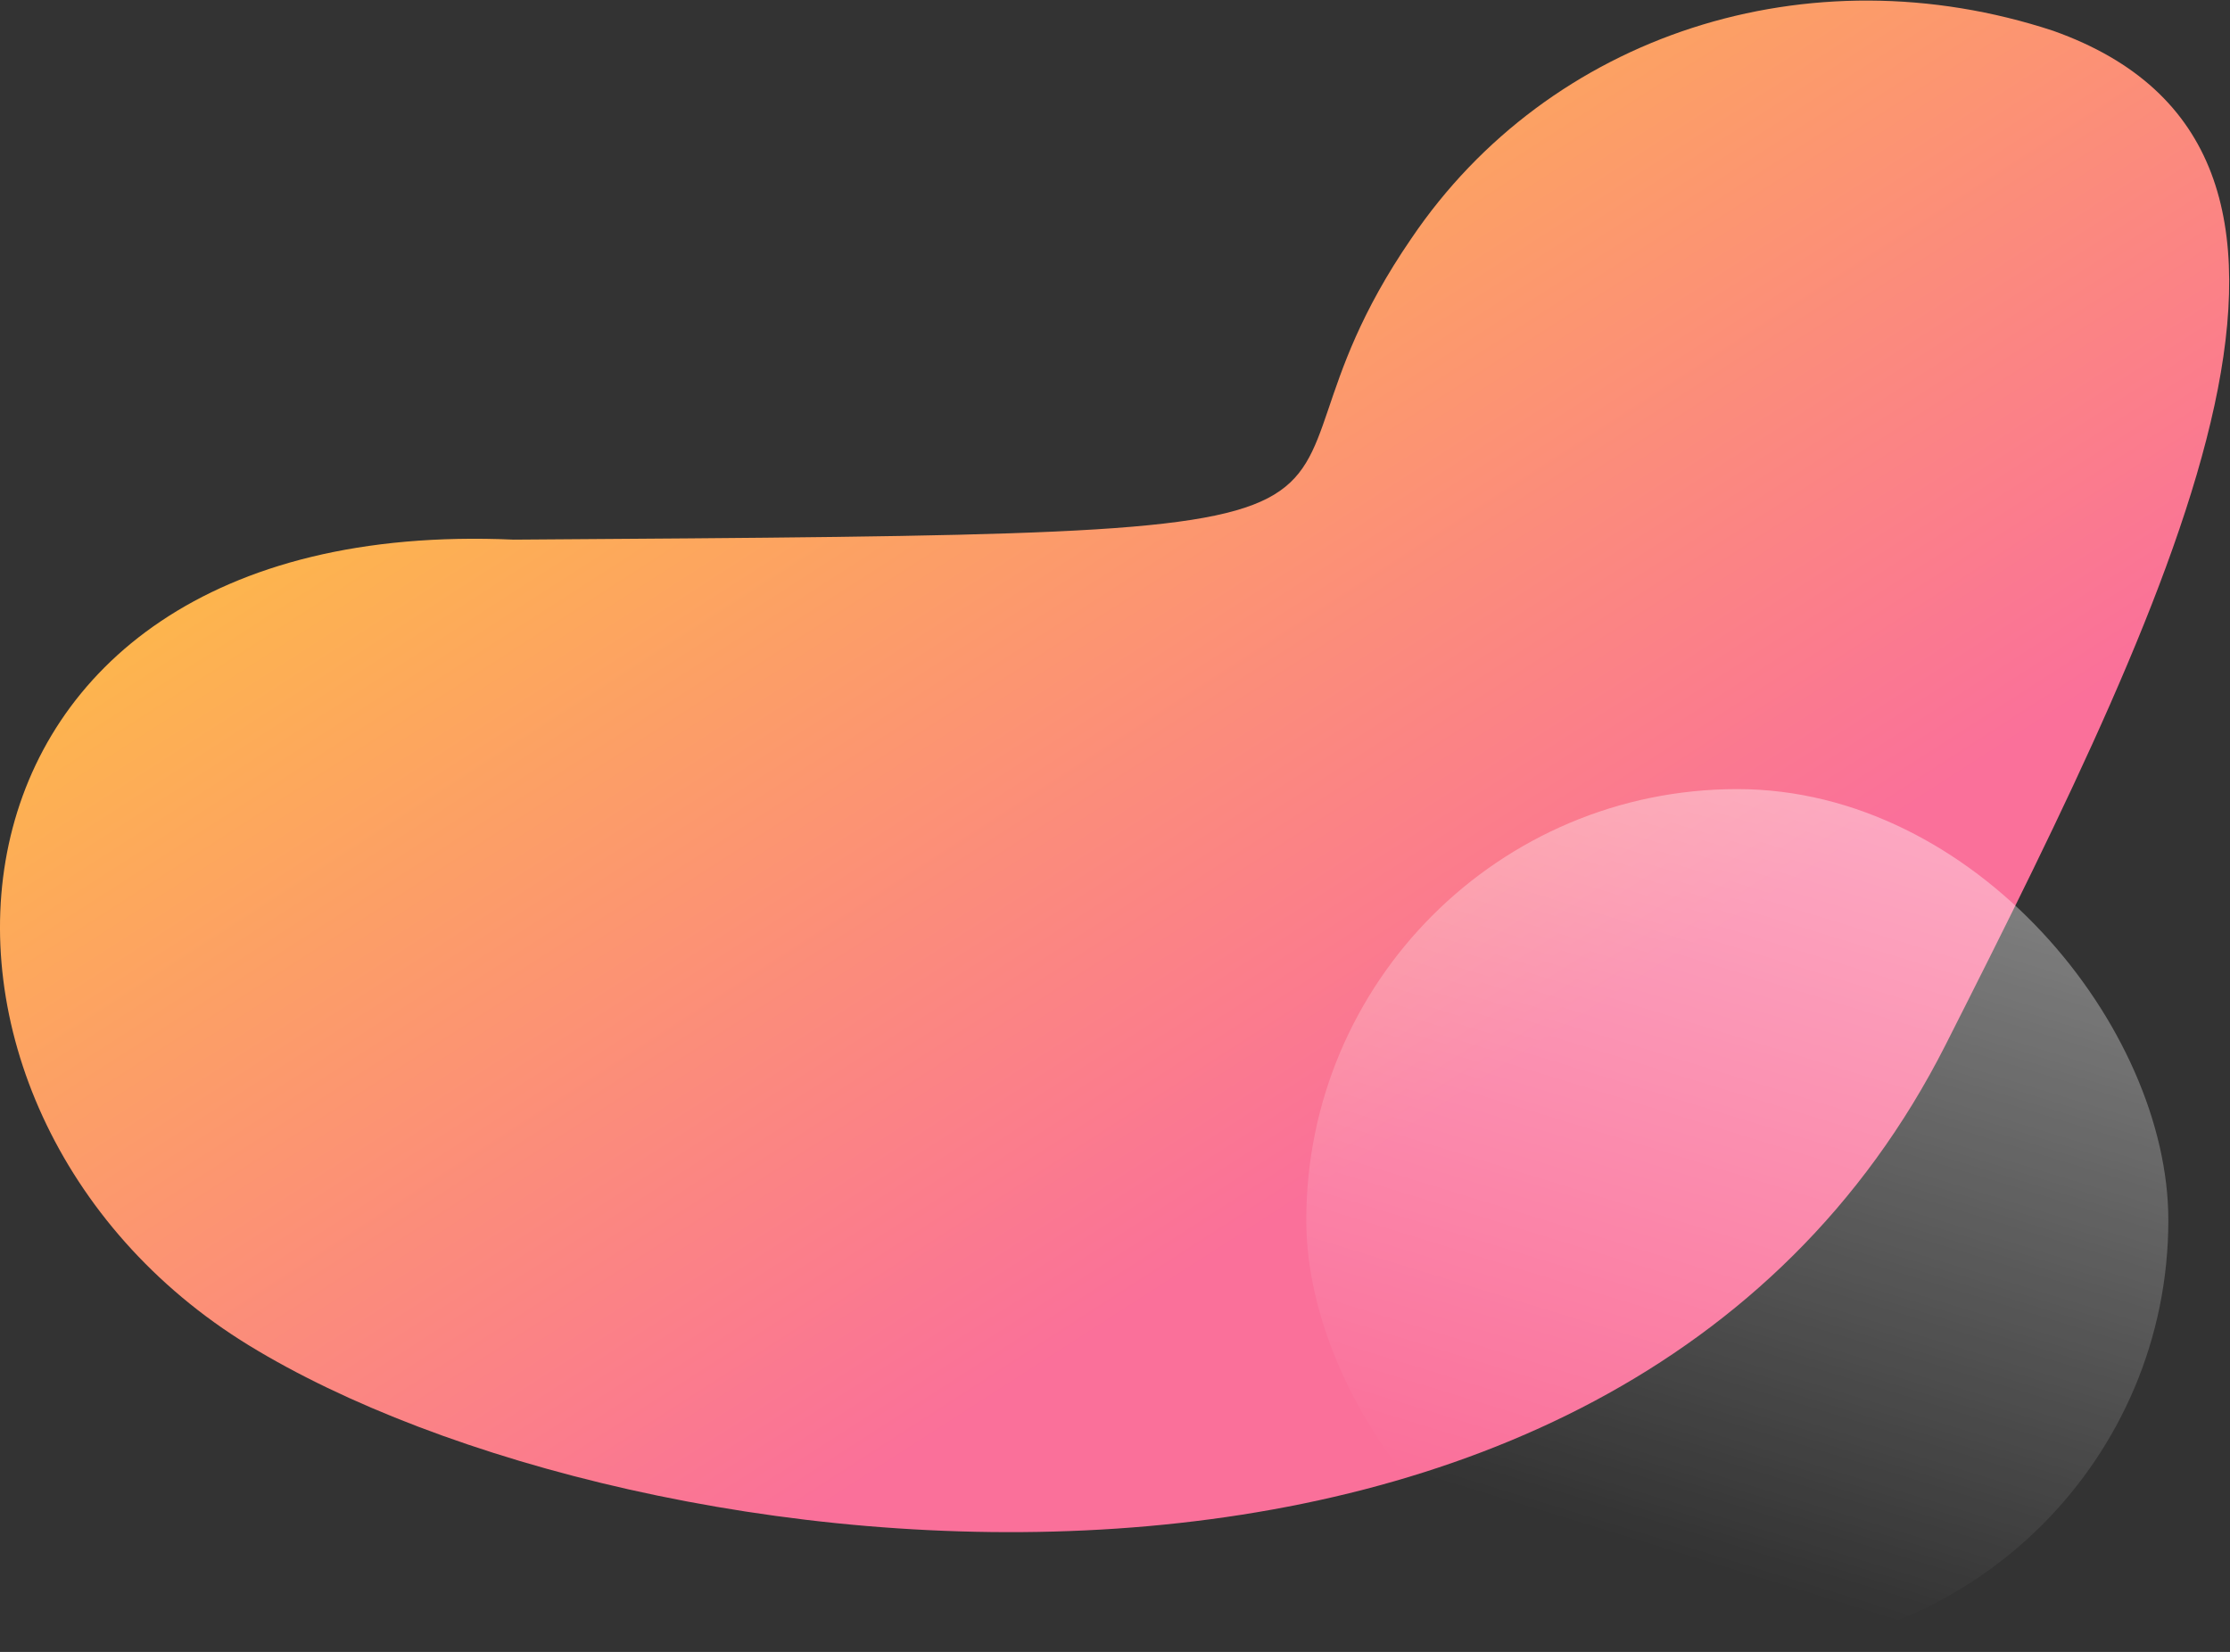
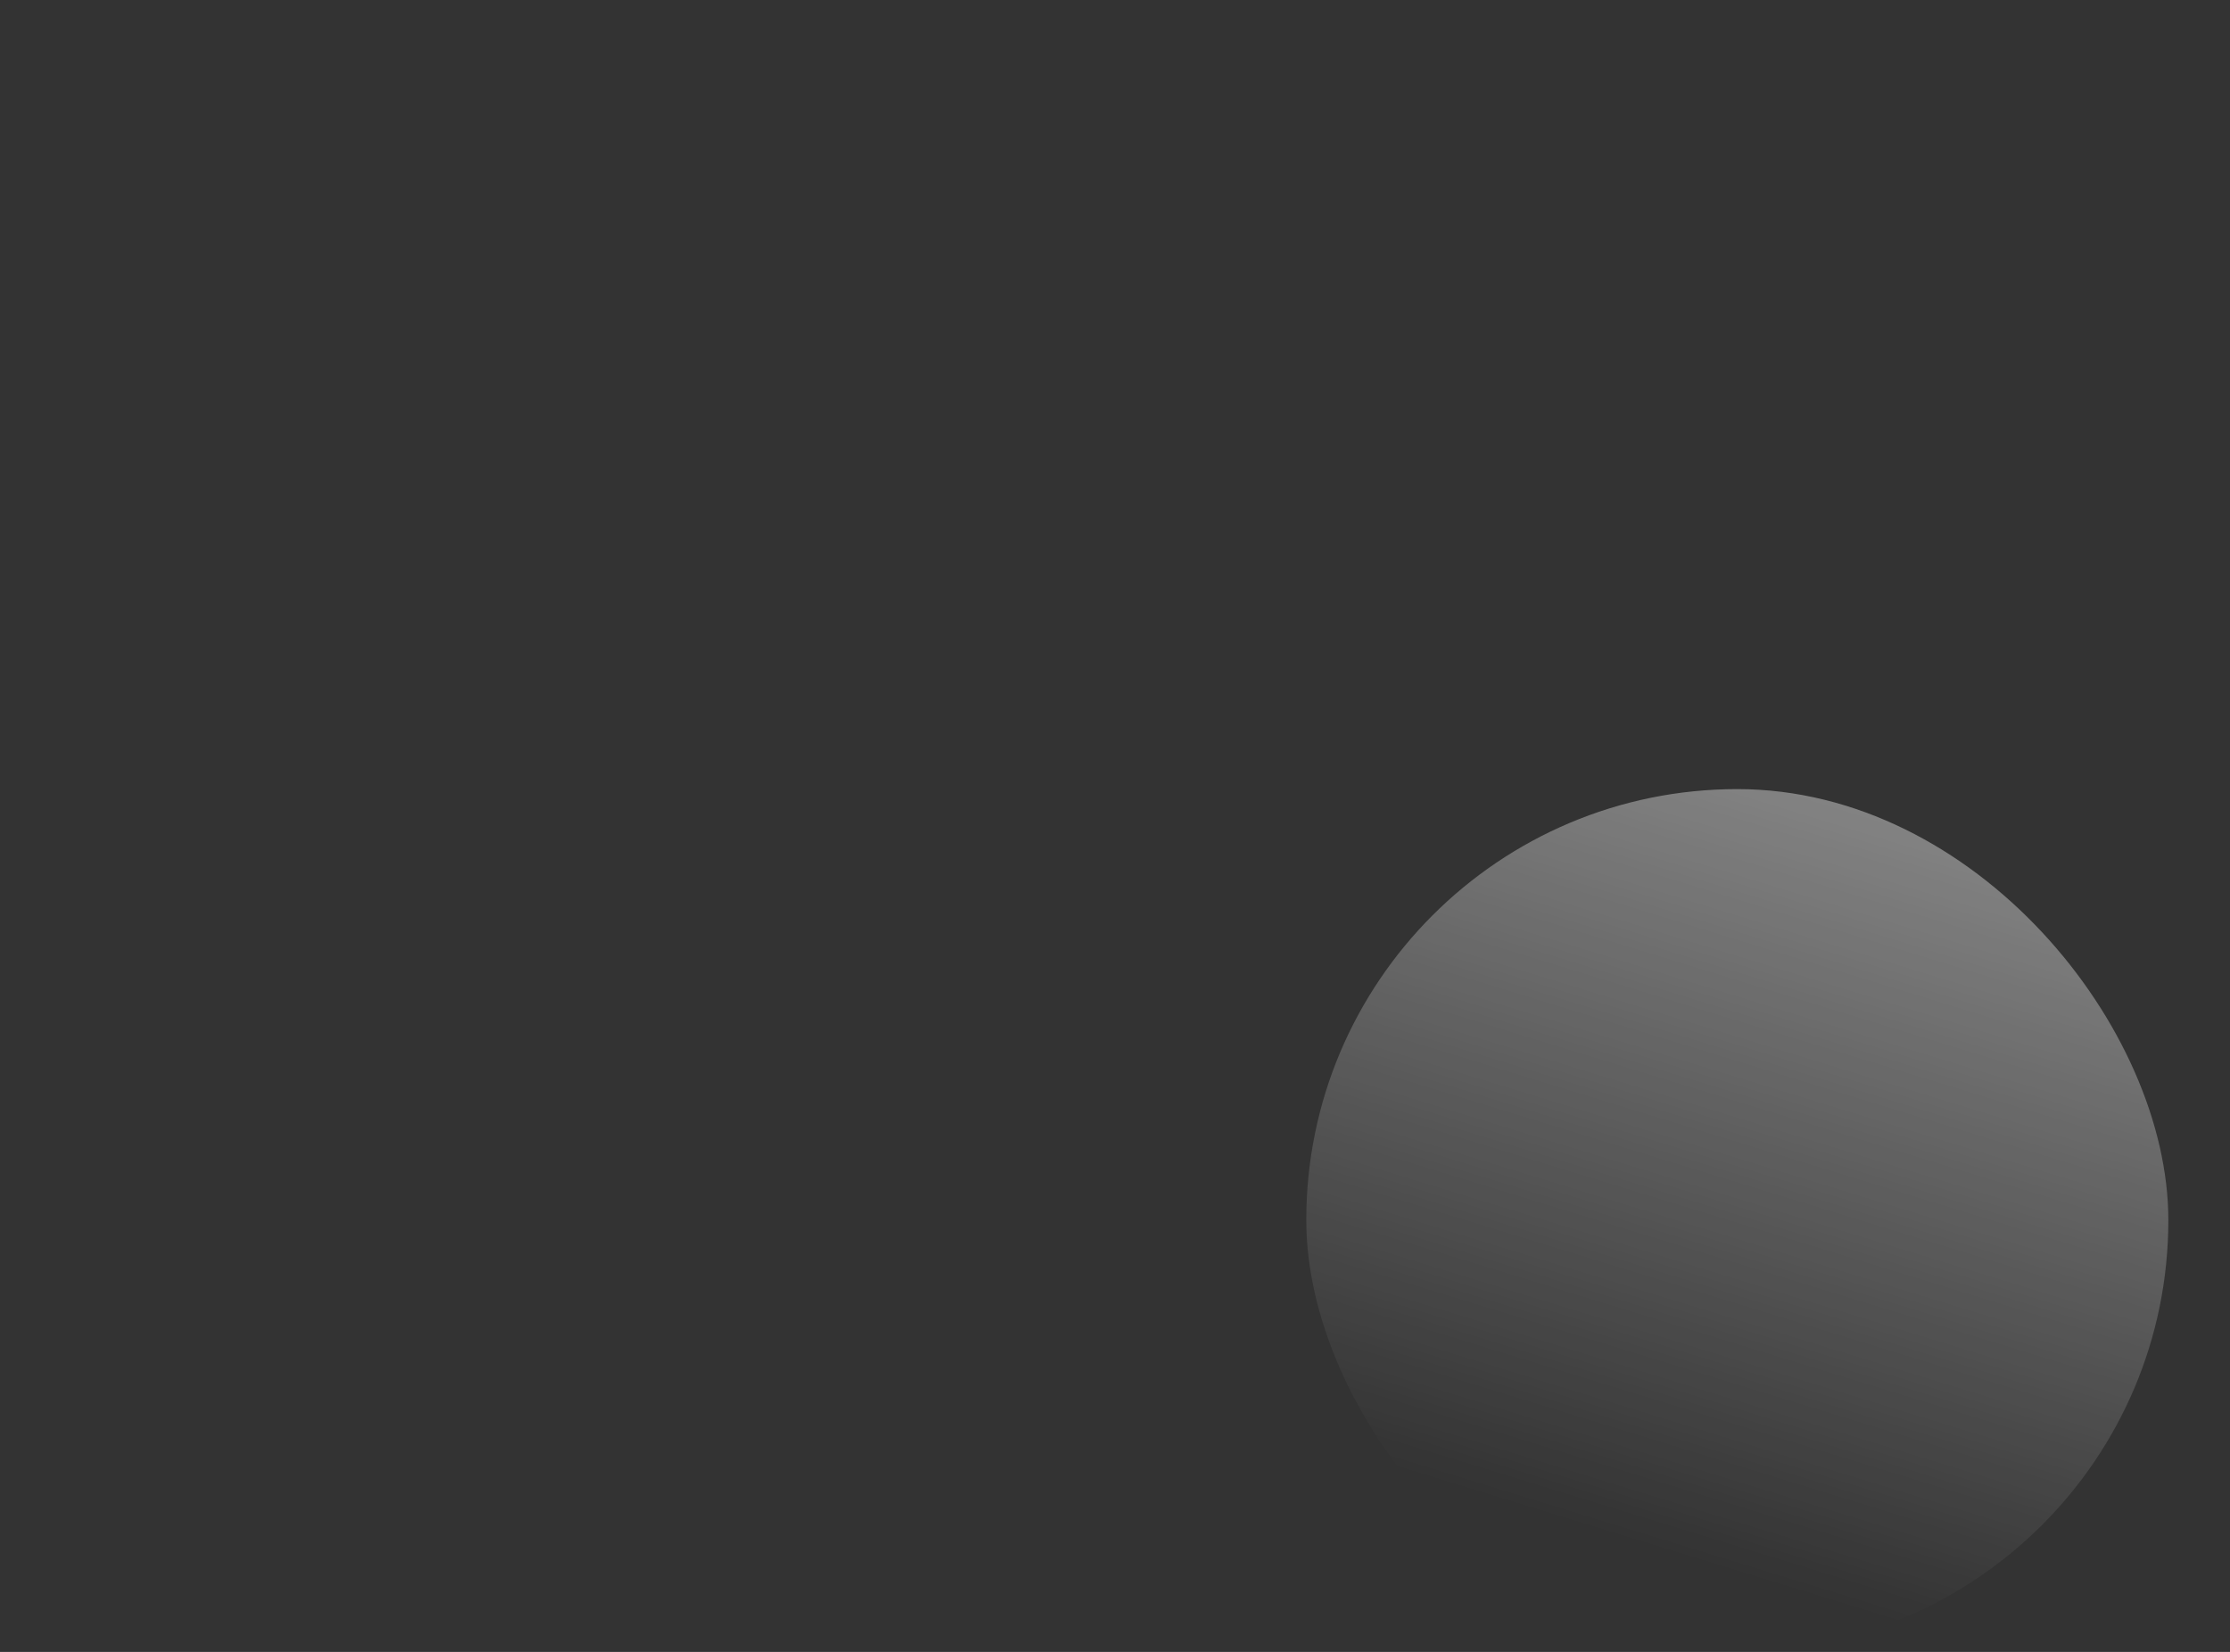
<svg xmlns="http://www.w3.org/2000/svg" width="1817px" height="1346px" viewBox="0 0 1817 1346" version="1.1">
  <rect x="0" y="0" width="1817" height="1346" fill="#333333" stroke="none" />
  <title>Markedsplass_BG</title>
  <defs>
    <linearGradient x1="54.444%" y1="73.602%" x2="10.84%" y2="26.398%" id="linearGradient-1">
      <stop stop-color="#FA709A" offset="0%" />
      <stop stop-color="#FEC140" offset="100%" />
    </linearGradient>
    <linearGradient x1="6.462%" y1="77.823%" x2="34.3%" y2="-12.664%" id="linearGradient-2">
      <stop stop-color="#FFFFFF" stop-opacity="0" offset="0%" />
      <stop stop-color="#FFFFFF" offset="100%" />
    </linearGradient>
  </defs>
  <g id="2021---Fornyelse-April" stroke="none" stroke-width="1" fill="none" fill-rule="evenodd">
    <g id="Markedsplass_BG" transform="translate(0, 0.465)">
-       <path d="M1149.976,193.82 C983.157,436.664 1248.657,433.54 418.514,439.226 C-78.564,417.235 -109.596,904.426 202.813,1095.737 C515.223,1287.048 1315.357,1384.144 1585.291,850.806 C1779.937,466.224 1945.549,121.532 1673,24.649 C1473.533,-40.974 1262.461,27.471 1149.976,193.82 Z" id="Path-2-Copy" fill="url(#linearGradient-1)" />
      <rect id="Rectangle-5" fill="url(#linearGradient-2)" opacity="0.413" style="mix-blend-mode: soft-light;" x="1064.35" y="642.486" width="702.415" height="702.415" rx="351.207" />
    </g>
  </g>
</svg>